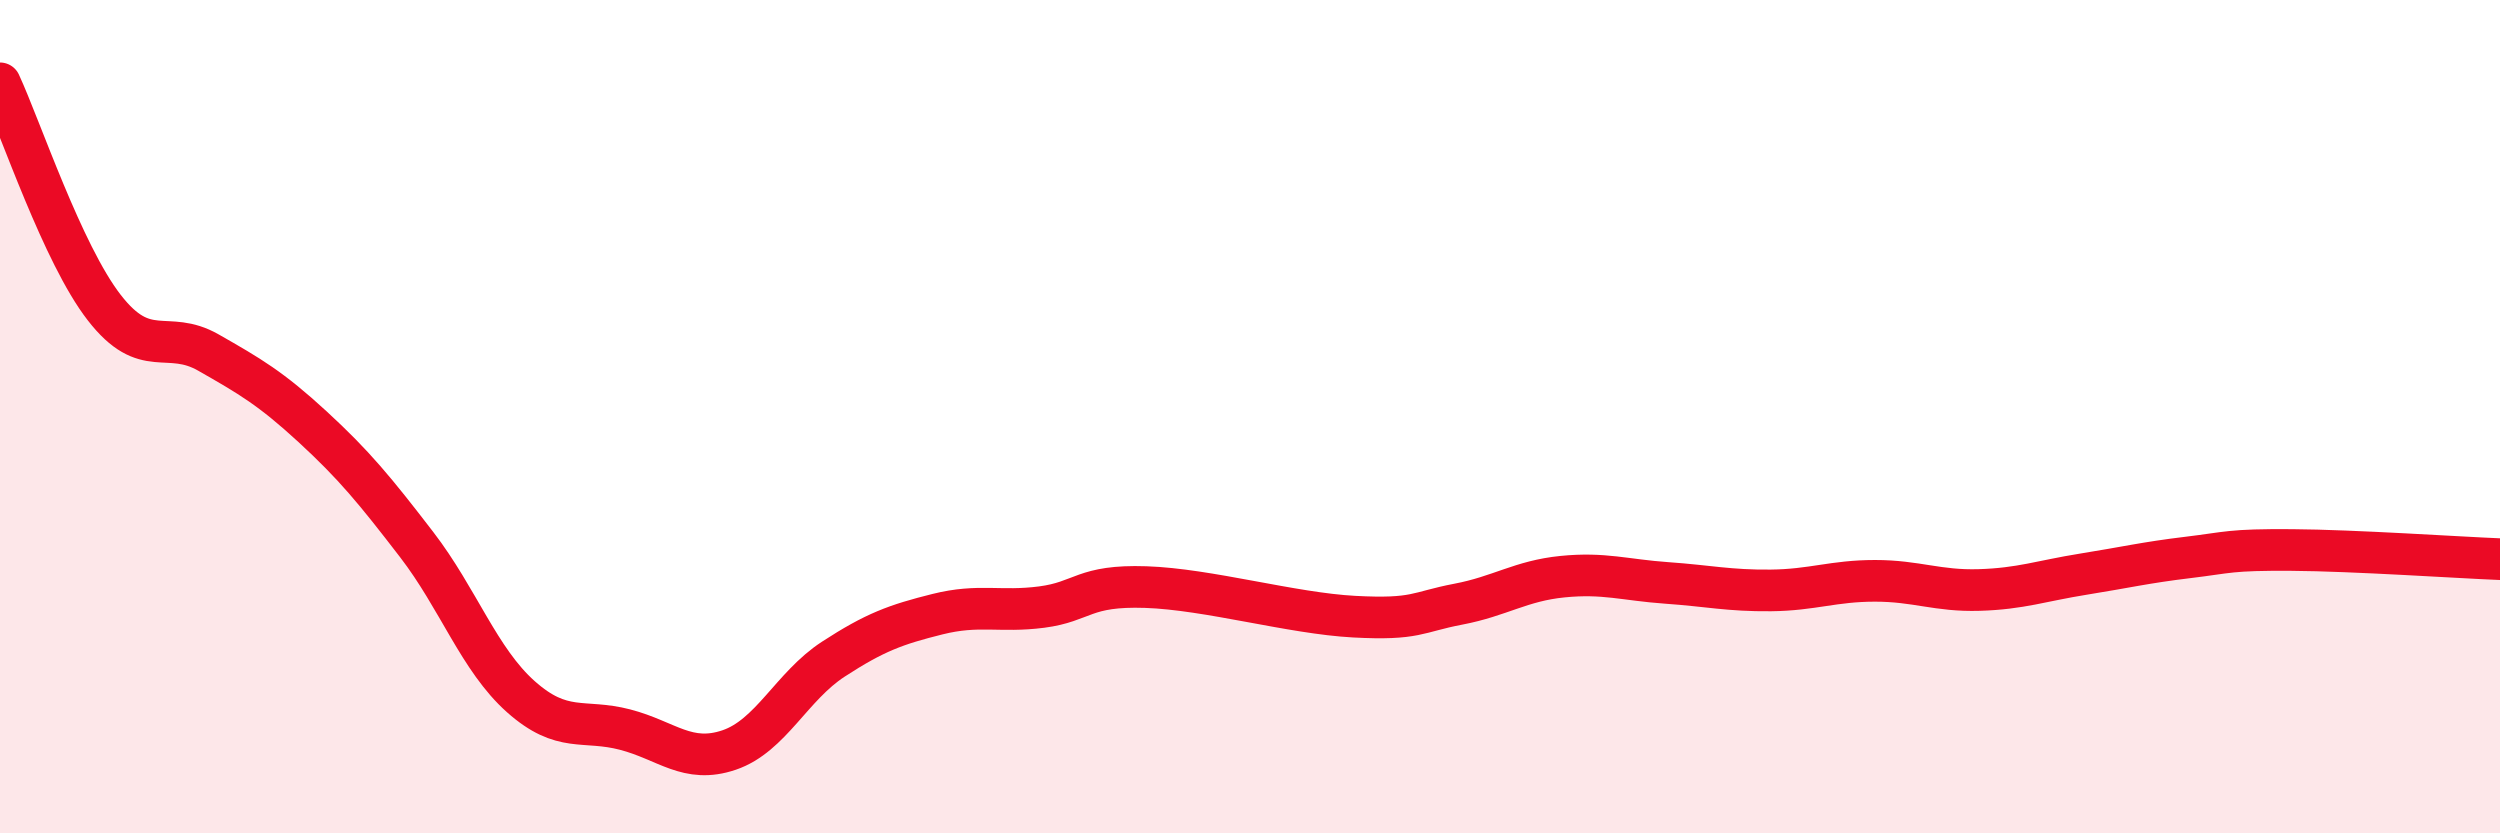
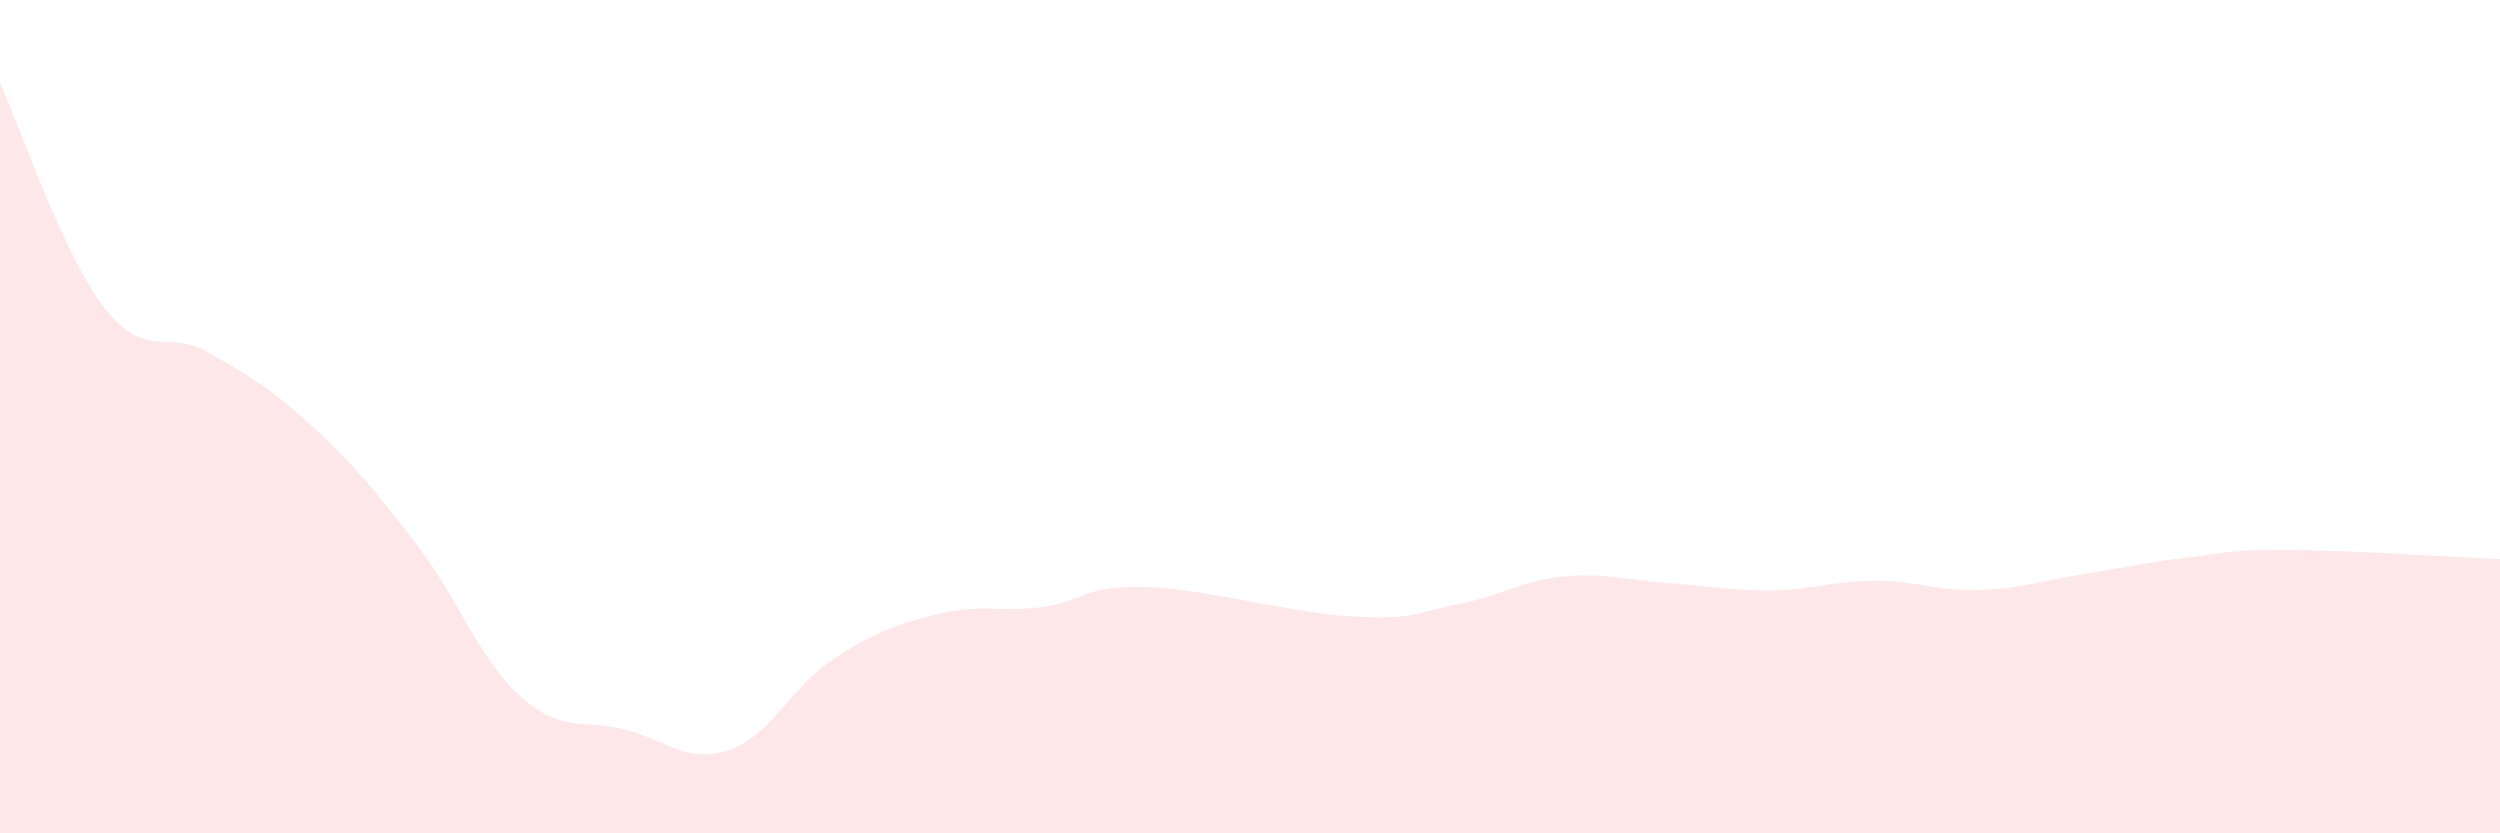
<svg xmlns="http://www.w3.org/2000/svg" width="60" height="20" viewBox="0 0 60 20">
  <path d="M 0,2 C 0.5,3.08 1.5,6.09 2.5,7.38 C 3.5,8.67 4,7.89 5,8.46 C 6,9.03 6.5,9.32 7.5,10.24 C 8.5,11.16 9,11.77 10,13.07 C 11,14.37 11.5,15.83 12.5,16.72 C 13.5,17.61 14,17.25 15,17.51 C 16,17.77 16.5,18.34 17.5,18 C 18.5,17.66 19,16.47 20,15.82 C 21,15.17 21.5,14.99 22.5,14.74 C 23.5,14.49 24,14.7 25,14.57 C 26,14.44 26,14.04 27.5,14.09 C 29,14.14 31,14.72 32.5,14.8 C 34,14.88 34,14.69 35,14.5 C 36,14.31 36.5,13.94 37.5,13.84 C 38.5,13.74 39,13.92 40,13.99 C 41,14.06 41.5,14.18 42.5,14.17 C 43.5,14.16 44,13.94 45,13.94 C 46,13.94 46.5,14.19 47.5,14.16 C 48.5,14.13 49,13.94 50,13.78 C 51,13.62 51.5,13.5 52.5,13.38 C 53.5,13.26 53.5,13.19 55,13.2 C 56.5,13.21 59,13.38 60,13.42L60 20L0 20Z" fill="#EB0A25" opacity="0.1" stroke-linecap="round" stroke-linejoin="round" />
-   <path d="M 0,2 C 0.5,3.08 1.5,6.09 2.5,7.38 C 3.5,8.67 4,7.89 5,8.46 C 6,9.03 6.5,9.32 7.5,10.24 C 8.5,11.16 9,11.77 10,13.07 C 11,14.37 11.5,15.83 12.5,16.72 C 13.5,17.61 14,17.25 15,17.51 C 16,17.77 16.5,18.34 17.5,18 C 18.5,17.66 19,16.47 20,15.82 C 21,15.17 21.5,14.99 22.5,14.74 C 23.5,14.49 24,14.7 25,14.57 C 26,14.44 26,14.04 27.5,14.09 C 29,14.14 31,14.72 32.5,14.8 C 34,14.88 34,14.69 35,14.5 C 36,14.31 36.5,13.94 37.5,13.84 C 38.5,13.74 39,13.92 40,13.99 C 41,14.06 41.5,14.18 42.5,14.17 C 43.5,14.16 44,13.94 45,13.94 C 46,13.94 46.5,14.19 47.5,14.16 C 48.5,14.13 49,13.94 50,13.78 C 51,13.62 51.5,13.5 52.5,13.38 C 53.5,13.26 53.5,13.19 55,13.2 C 56.5,13.21 59,13.38 60,13.42" stroke="#EB0A25" stroke-width="1" fill="none" stroke-linecap="round" stroke-linejoin="round" />
</svg>